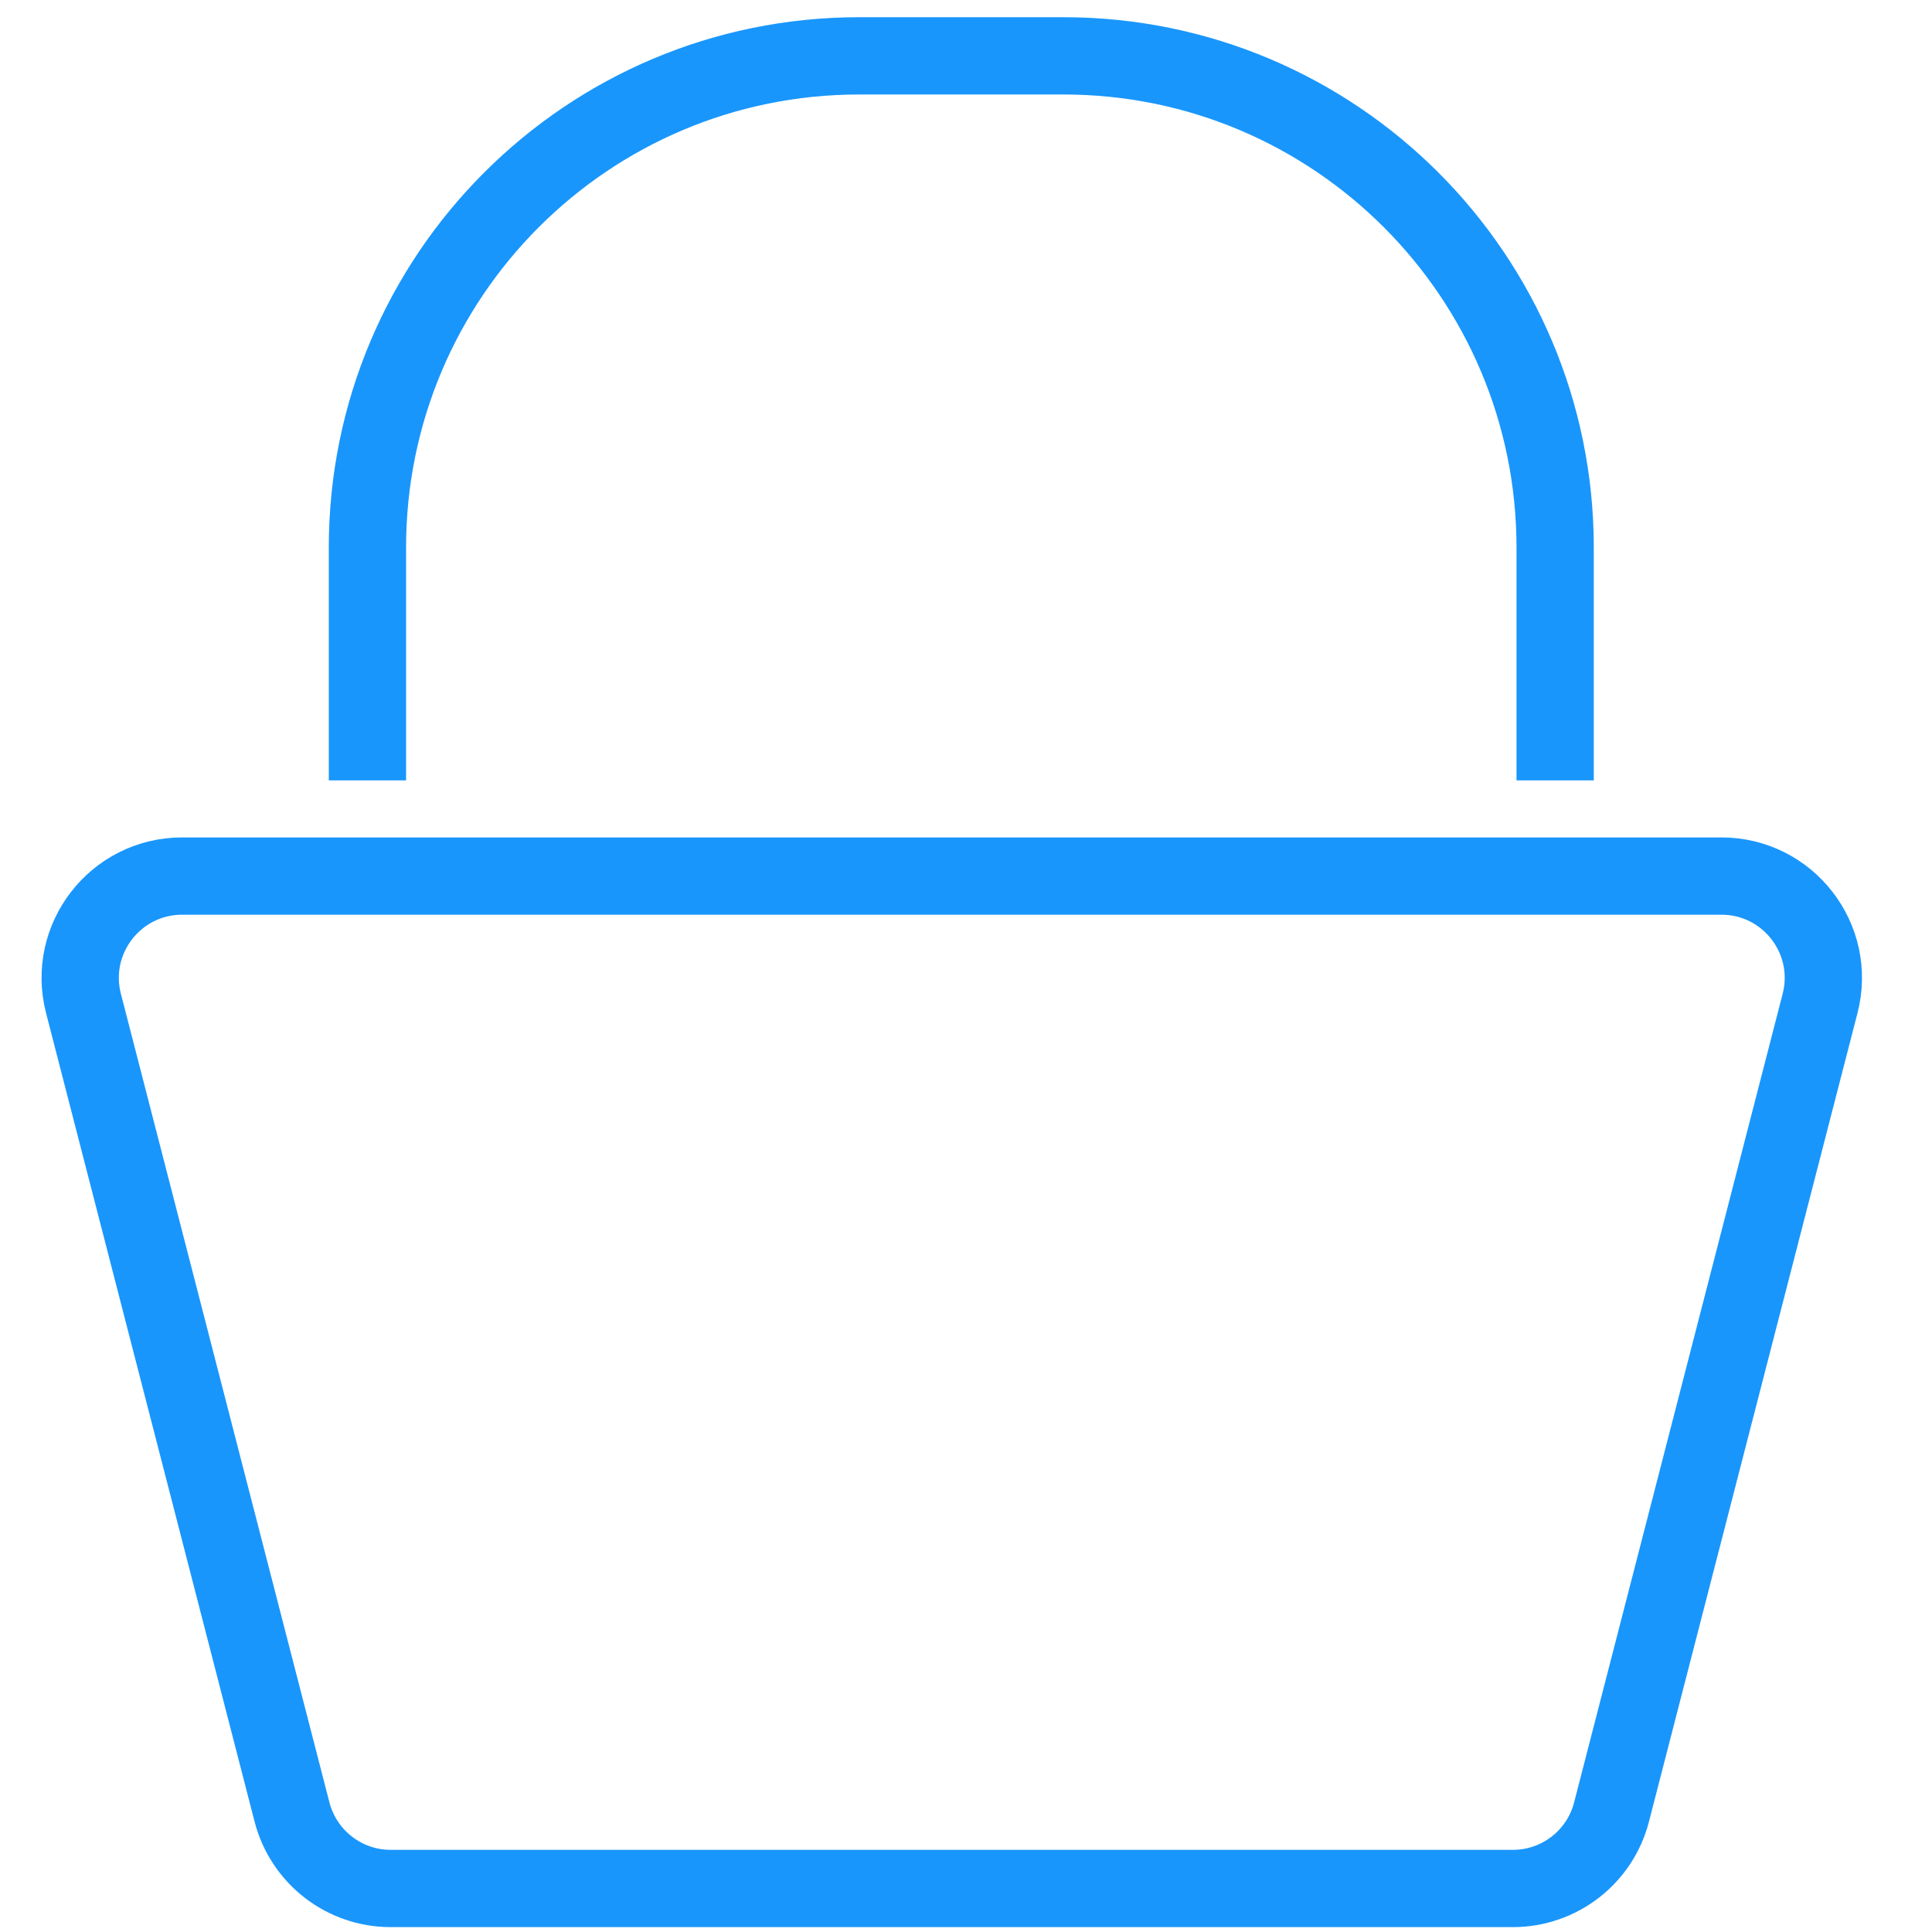
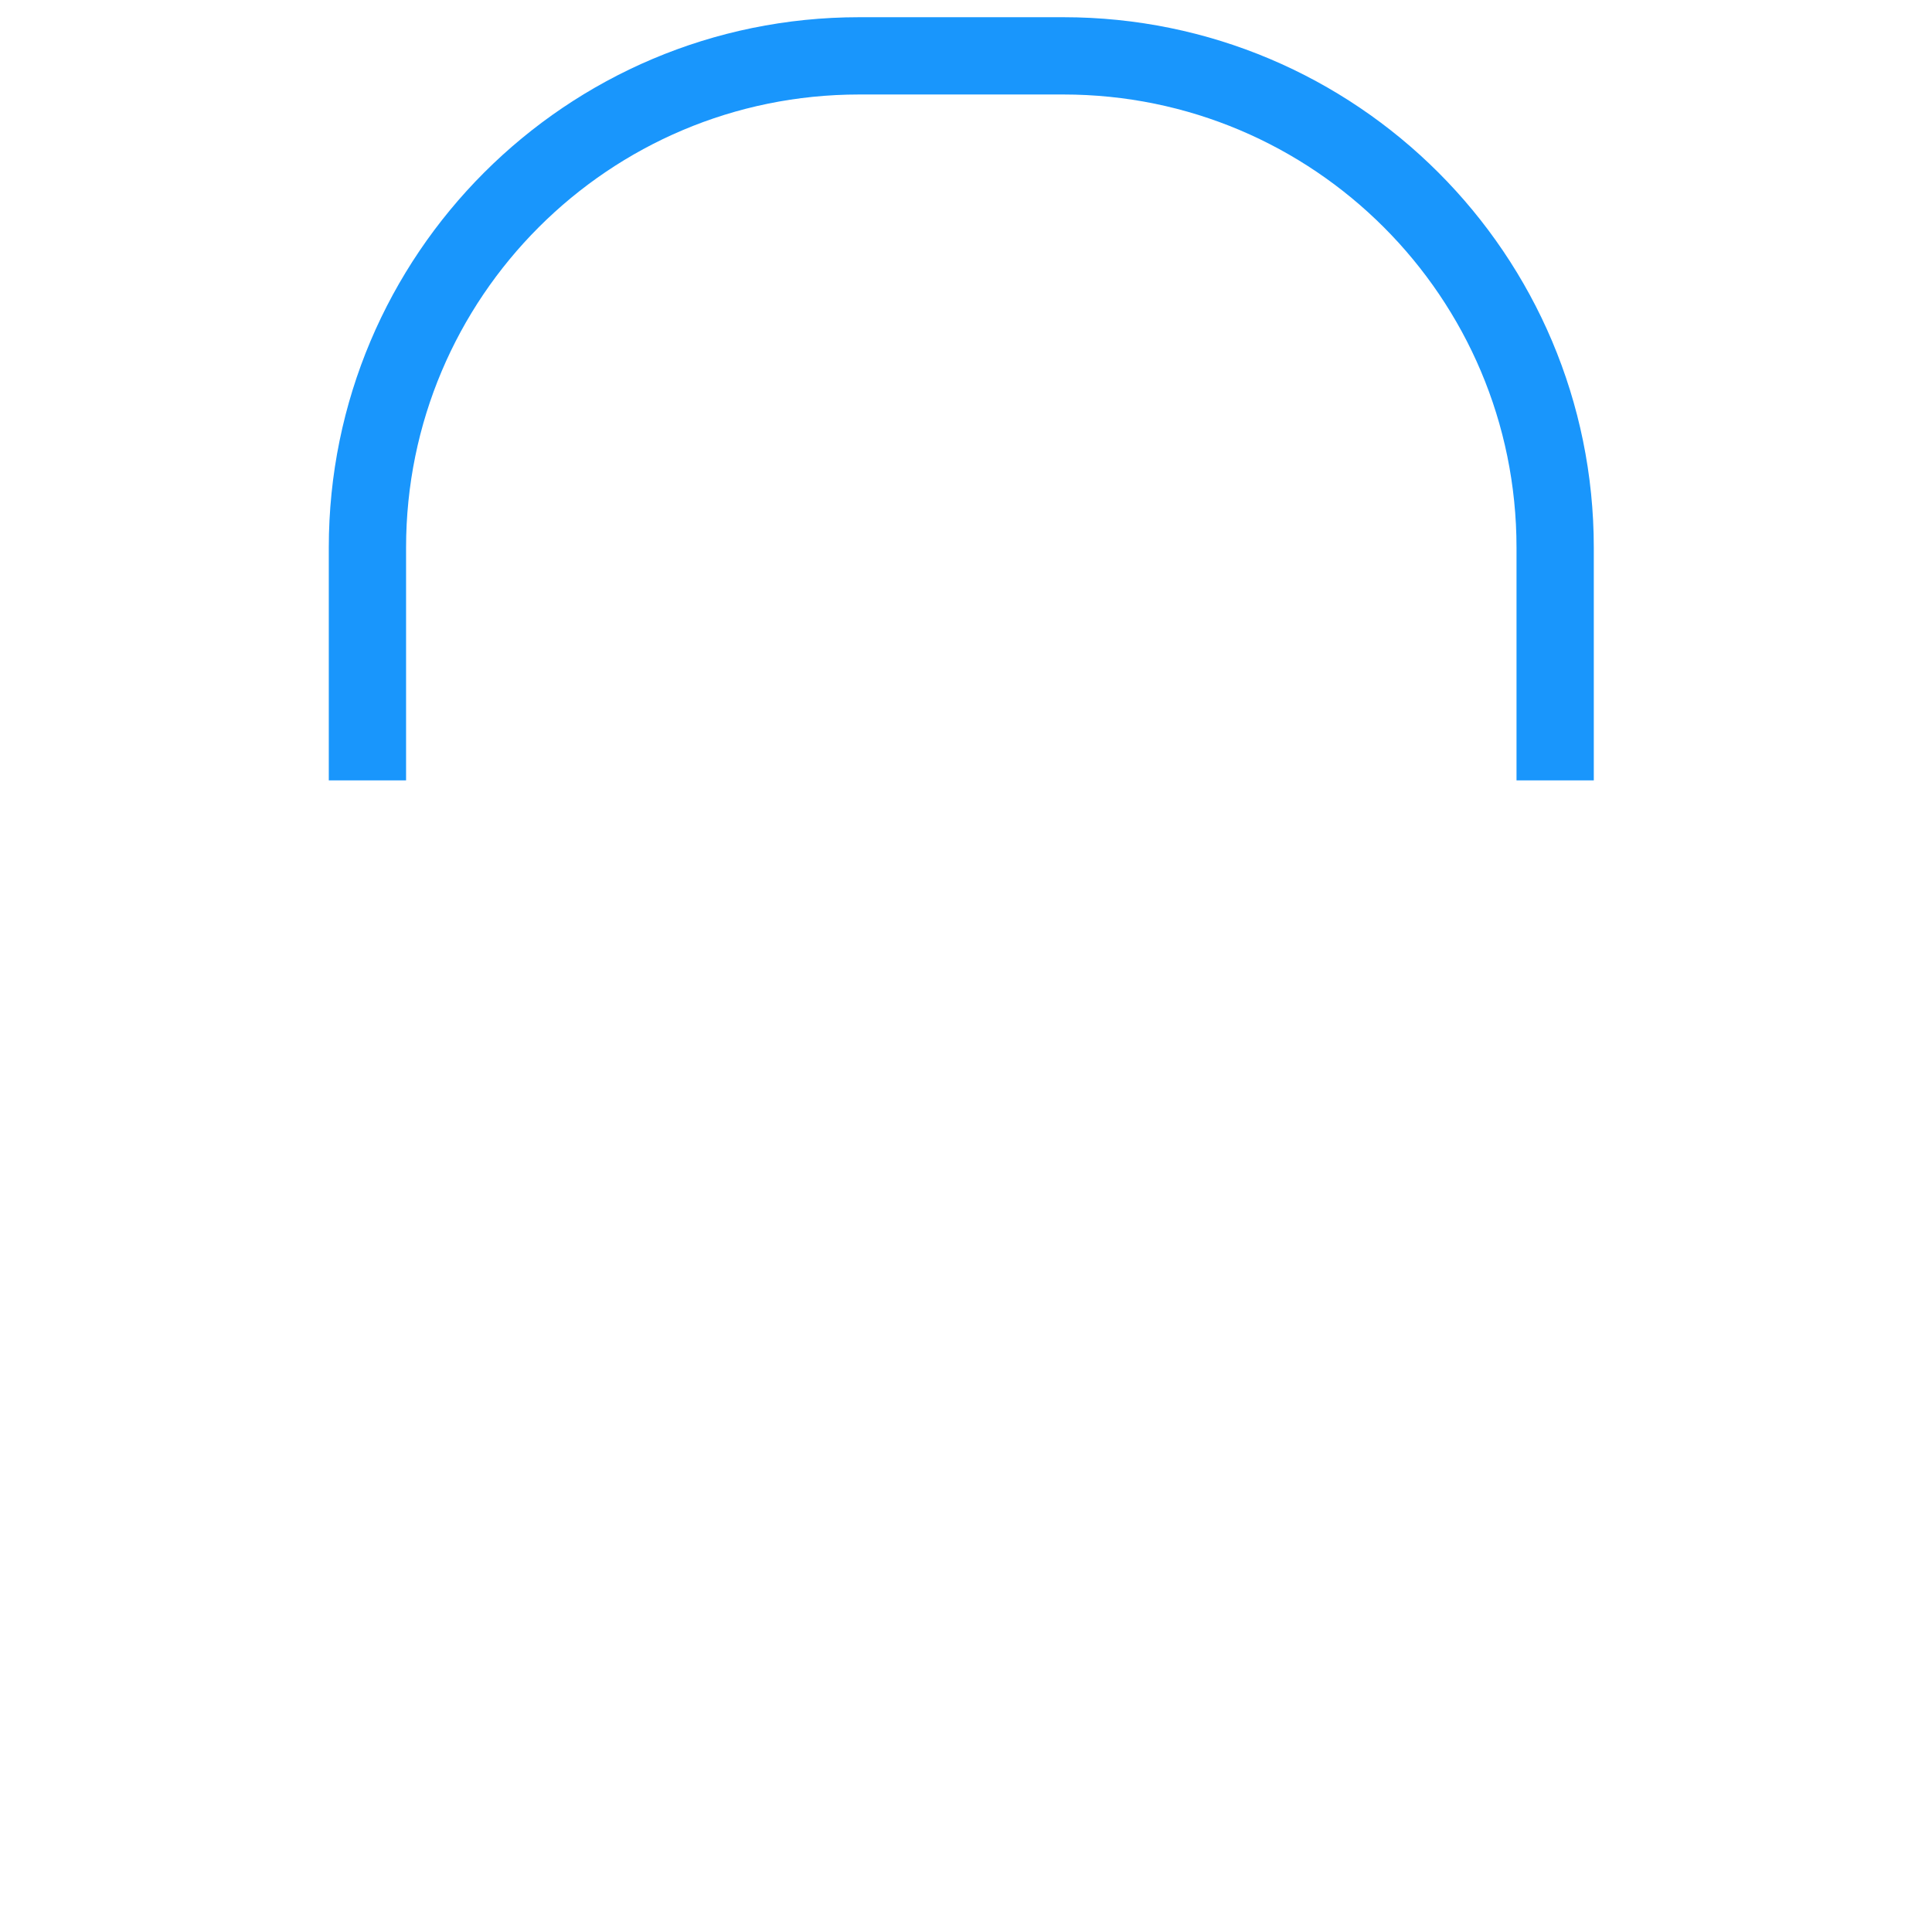
<svg xmlns="http://www.w3.org/2000/svg" width="55" height="55" viewBox="0 0 55 55" fill="none">
-   <path d="M2.376 28.564C1.903 26.729 3.289 24.94 5.184 24.94H49.006C50.901 24.94 52.287 26.729 51.814 28.564L45.877 51.585C45.547 52.866 44.392 53.761 43.069 53.761H11.121C9.799 53.761 8.644 52.866 8.313 51.585L2.376 28.564Z" stroke="#1996FC" stroke-width="2.2" />
  <path d="M10.46 22.215V15.59C10.46 7.858 16.727 1.59 24.459 1.59H30.272C38.004 1.59 44.272 7.858 44.272 15.59V22.215" stroke="#1996FC" stroke-width="2.2" />
</svg>